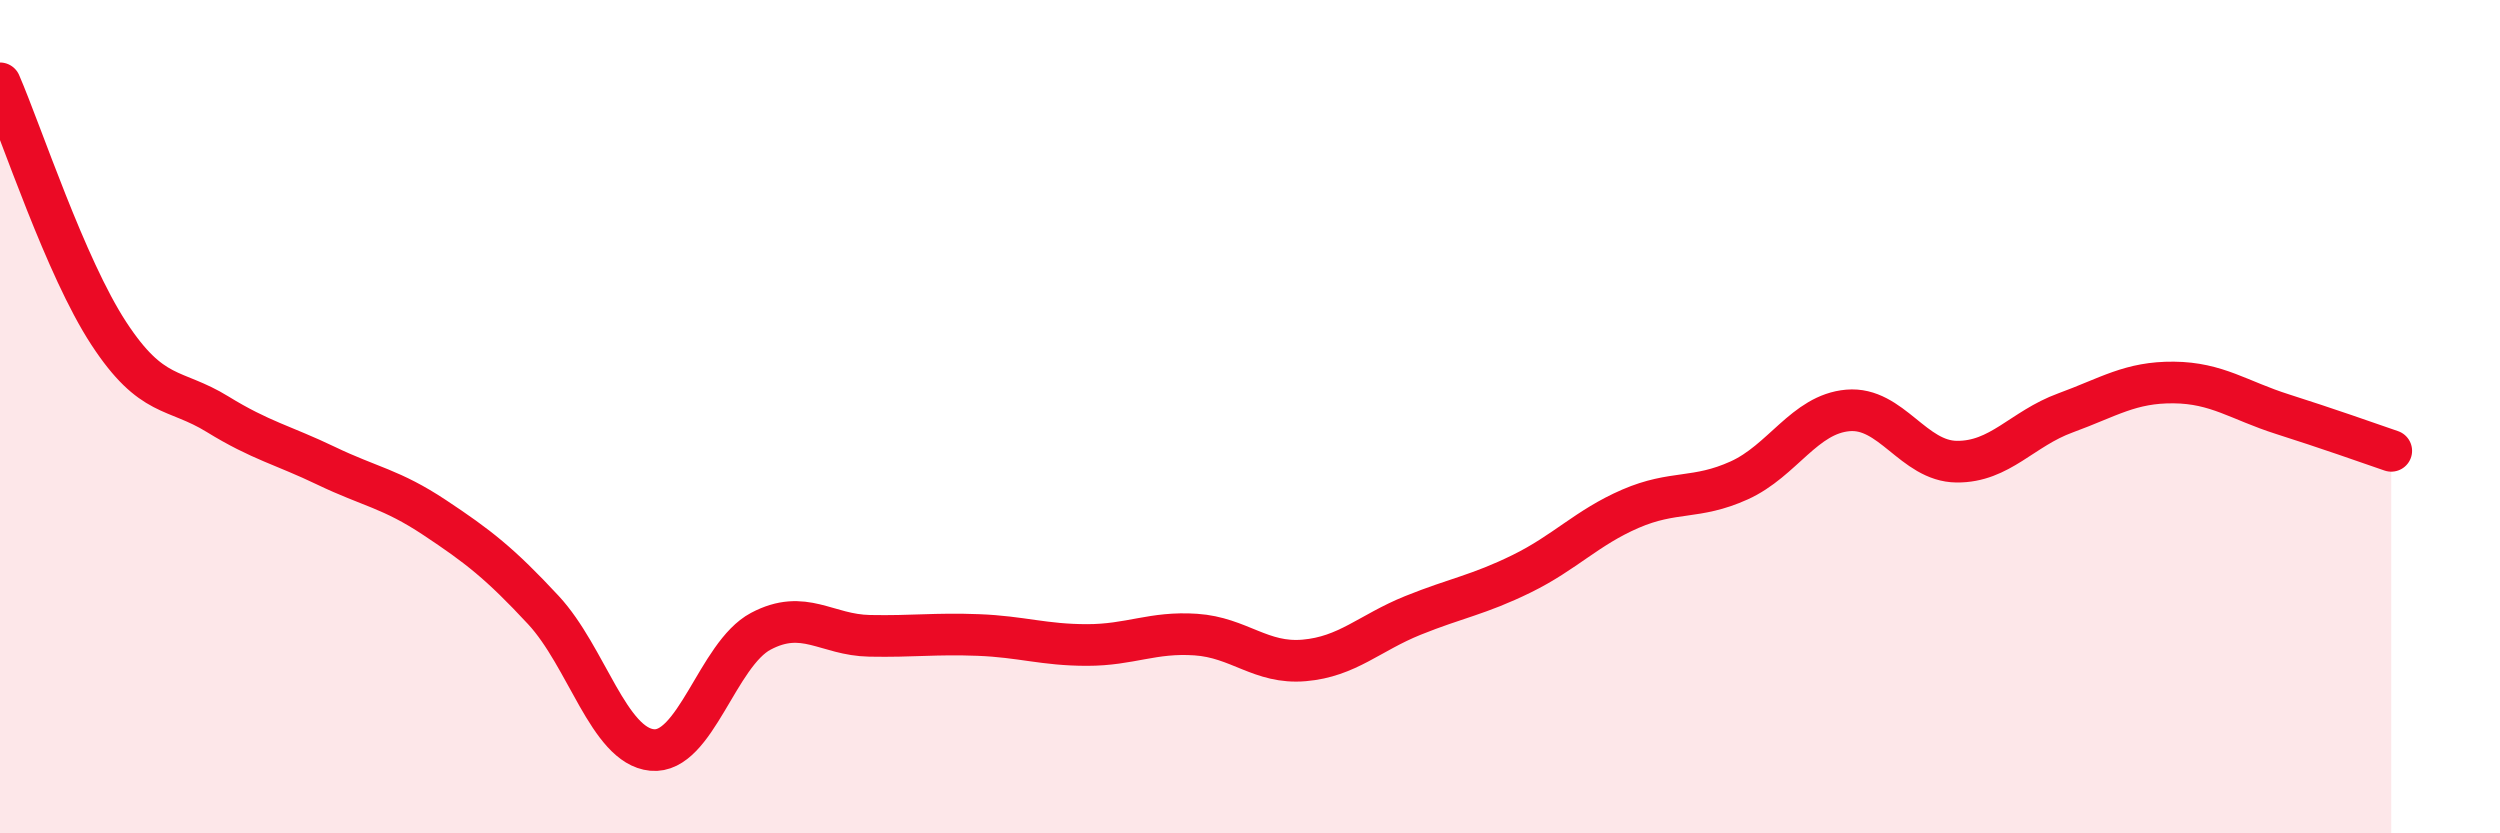
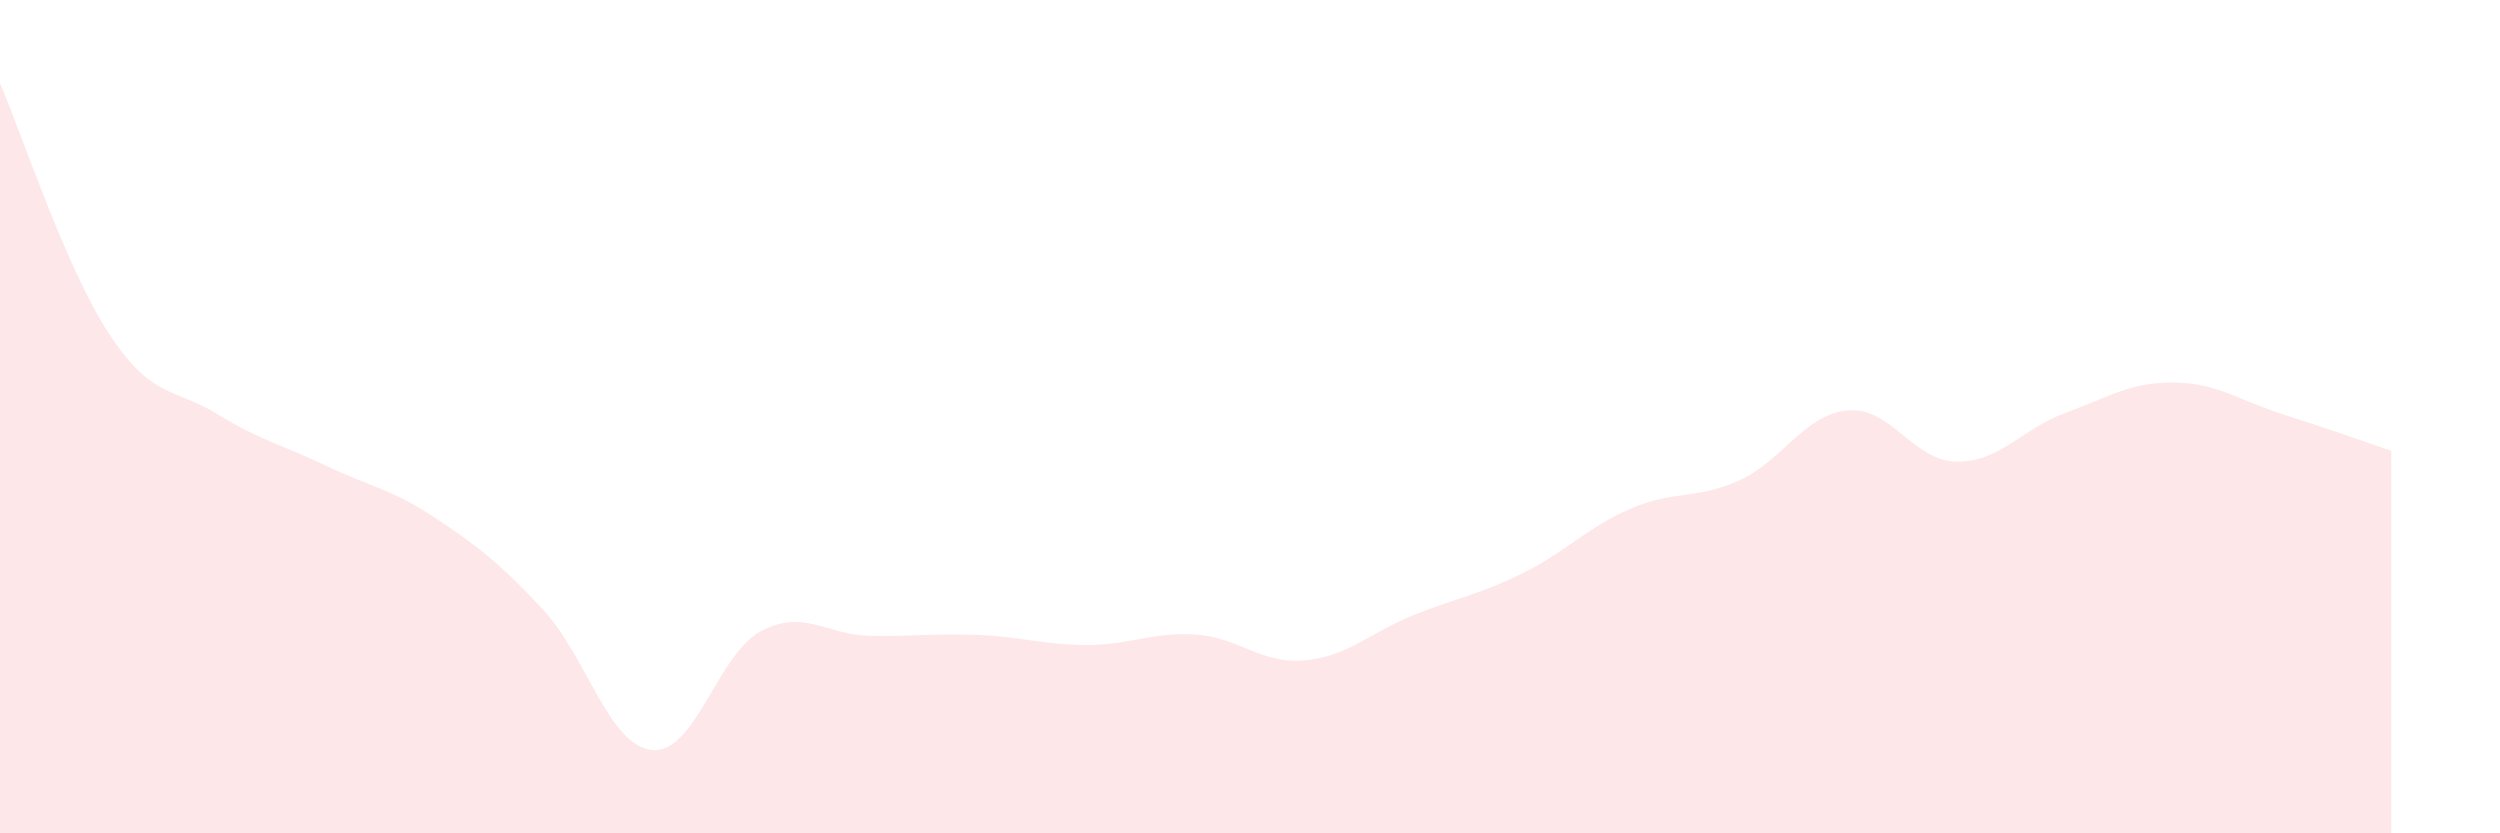
<svg xmlns="http://www.w3.org/2000/svg" width="60" height="20" viewBox="0 0 60 20">
-   <path d="M 0,2 C 0.52,3.2 1.57,6.41 2.61,8 C 3.65,9.59 4.18,9.3 5.22,9.94 C 6.26,10.58 6.79,10.68 7.83,11.18 C 8.87,11.68 9.39,11.73 10.43,12.42 C 11.47,13.11 12,13.52 13.04,14.64 C 14.08,15.76 14.61,17.9 15.65,18 C 16.69,18.1 17.22,15.7 18.26,15.15 C 19.3,14.6 19.83,15.24 20.87,15.26 C 21.91,15.28 22.44,15.2 23.48,15.24 C 24.52,15.28 25.05,15.48 26.09,15.48 C 27.13,15.48 27.66,15.16 28.7,15.23 C 29.74,15.3 30.26,15.94 31.3,15.85 C 32.34,15.76 32.87,15.19 33.91,14.77 C 34.95,14.35 35.48,14.28 36.52,13.77 C 37.56,13.26 38.09,12.66 39.13,12.21 C 40.17,11.76 40.7,12 41.74,11.53 C 42.78,11.06 43.31,9.94 44.35,9.85 C 45.39,9.76 45.92,11.07 46.96,11.08 C 48,11.09 48.53,10.29 49.57,9.91 C 50.61,9.53 51.13,9.17 52.17,9.18 C 53.21,9.19 53.74,9.61 54.78,9.94 C 55.82,10.27 56.87,10.64 57.39,10.82L57.39 20L0 20Z" fill="#EB0A25" opacity="0.1" stroke-linecap="round" stroke-linejoin="round" />
-   <path d="M 0,2 C 0.52,3.2 1.57,6.41 2.61,8 C 3.65,9.59 4.18,9.3 5.22,9.94 C 6.26,10.58 6.79,10.68 7.83,11.18 C 8.87,11.68 9.39,11.73 10.43,12.42 C 11.47,13.11 12,13.52 13.04,14.64 C 14.08,15.76 14.61,17.9 15.65,18 C 16.69,18.1 17.22,15.7 18.26,15.15 C 19.3,14.6 19.83,15.24 20.87,15.26 C 21.91,15.28 22.44,15.2 23.48,15.24 C 24.52,15.28 25.05,15.48 26.09,15.48 C 27.13,15.48 27.66,15.16 28.7,15.23 C 29.74,15.3 30.26,15.94 31.3,15.85 C 32.34,15.76 32.87,15.19 33.91,14.77 C 34.95,14.35 35.48,14.28 36.52,13.77 C 37.56,13.26 38.09,12.66 39.13,12.21 C 40.17,11.76 40.7,12 41.74,11.53 C 42.78,11.06 43.31,9.94 44.35,9.85 C 45.39,9.76 45.92,11.07 46.96,11.08 C 48,11.09 48.53,10.29 49.57,9.91 C 50.61,9.53 51.13,9.17 52.17,9.18 C 53.21,9.19 53.74,9.61 54.78,9.94 C 55.82,10.27 56.87,10.64 57.39,10.82" stroke="#EB0A25" stroke-width="1" fill="none" stroke-linecap="round" stroke-linejoin="round" />
+   <path d="M 0,2 C 0.52,3.2 1.57,6.41 2.61,8 C 3.65,9.59 4.18,9.3 5.22,9.94 C 6.26,10.58 6.79,10.68 7.83,11.18 C 8.87,11.68 9.39,11.73 10.43,12.42 C 11.47,13.11 12,13.52 13.04,14.64 C 14.08,15.76 14.61,17.9 15.65,18 C 16.69,18.1 17.22,15.7 18.26,15.15 C 19.3,14.6 19.83,15.24 20.87,15.26 C 21.91,15.28 22.44,15.2 23.48,15.24 C 24.52,15.28 25.05,15.48 26.09,15.48 C 27.13,15.48 27.66,15.16 28.7,15.23 C 29.74,15.3 30.26,15.94 31.3,15.85 C 32.34,15.76 32.87,15.19 33.91,14.77 C 34.95,14.35 35.48,14.28 36.52,13.77 C 37.56,13.26 38.09,12.66 39.13,12.21 C 40.17,11.76 40.7,12 41.74,11.53 C 42.78,11.06 43.31,9.94 44.35,9.85 C 45.39,9.76 45.92,11.07 46.96,11.08 C 48,11.09 48.53,10.29 49.57,9.91 C 50.61,9.53 51.13,9.17 52.17,9.18 C 53.21,9.19 53.74,9.61 54.78,9.94 C 55.82,10.27 56.87,10.64 57.39,10.82L57.39 20L0 20" fill="#EB0A25" opacity="0.1" stroke-linecap="round" stroke-linejoin="round" />
</svg>